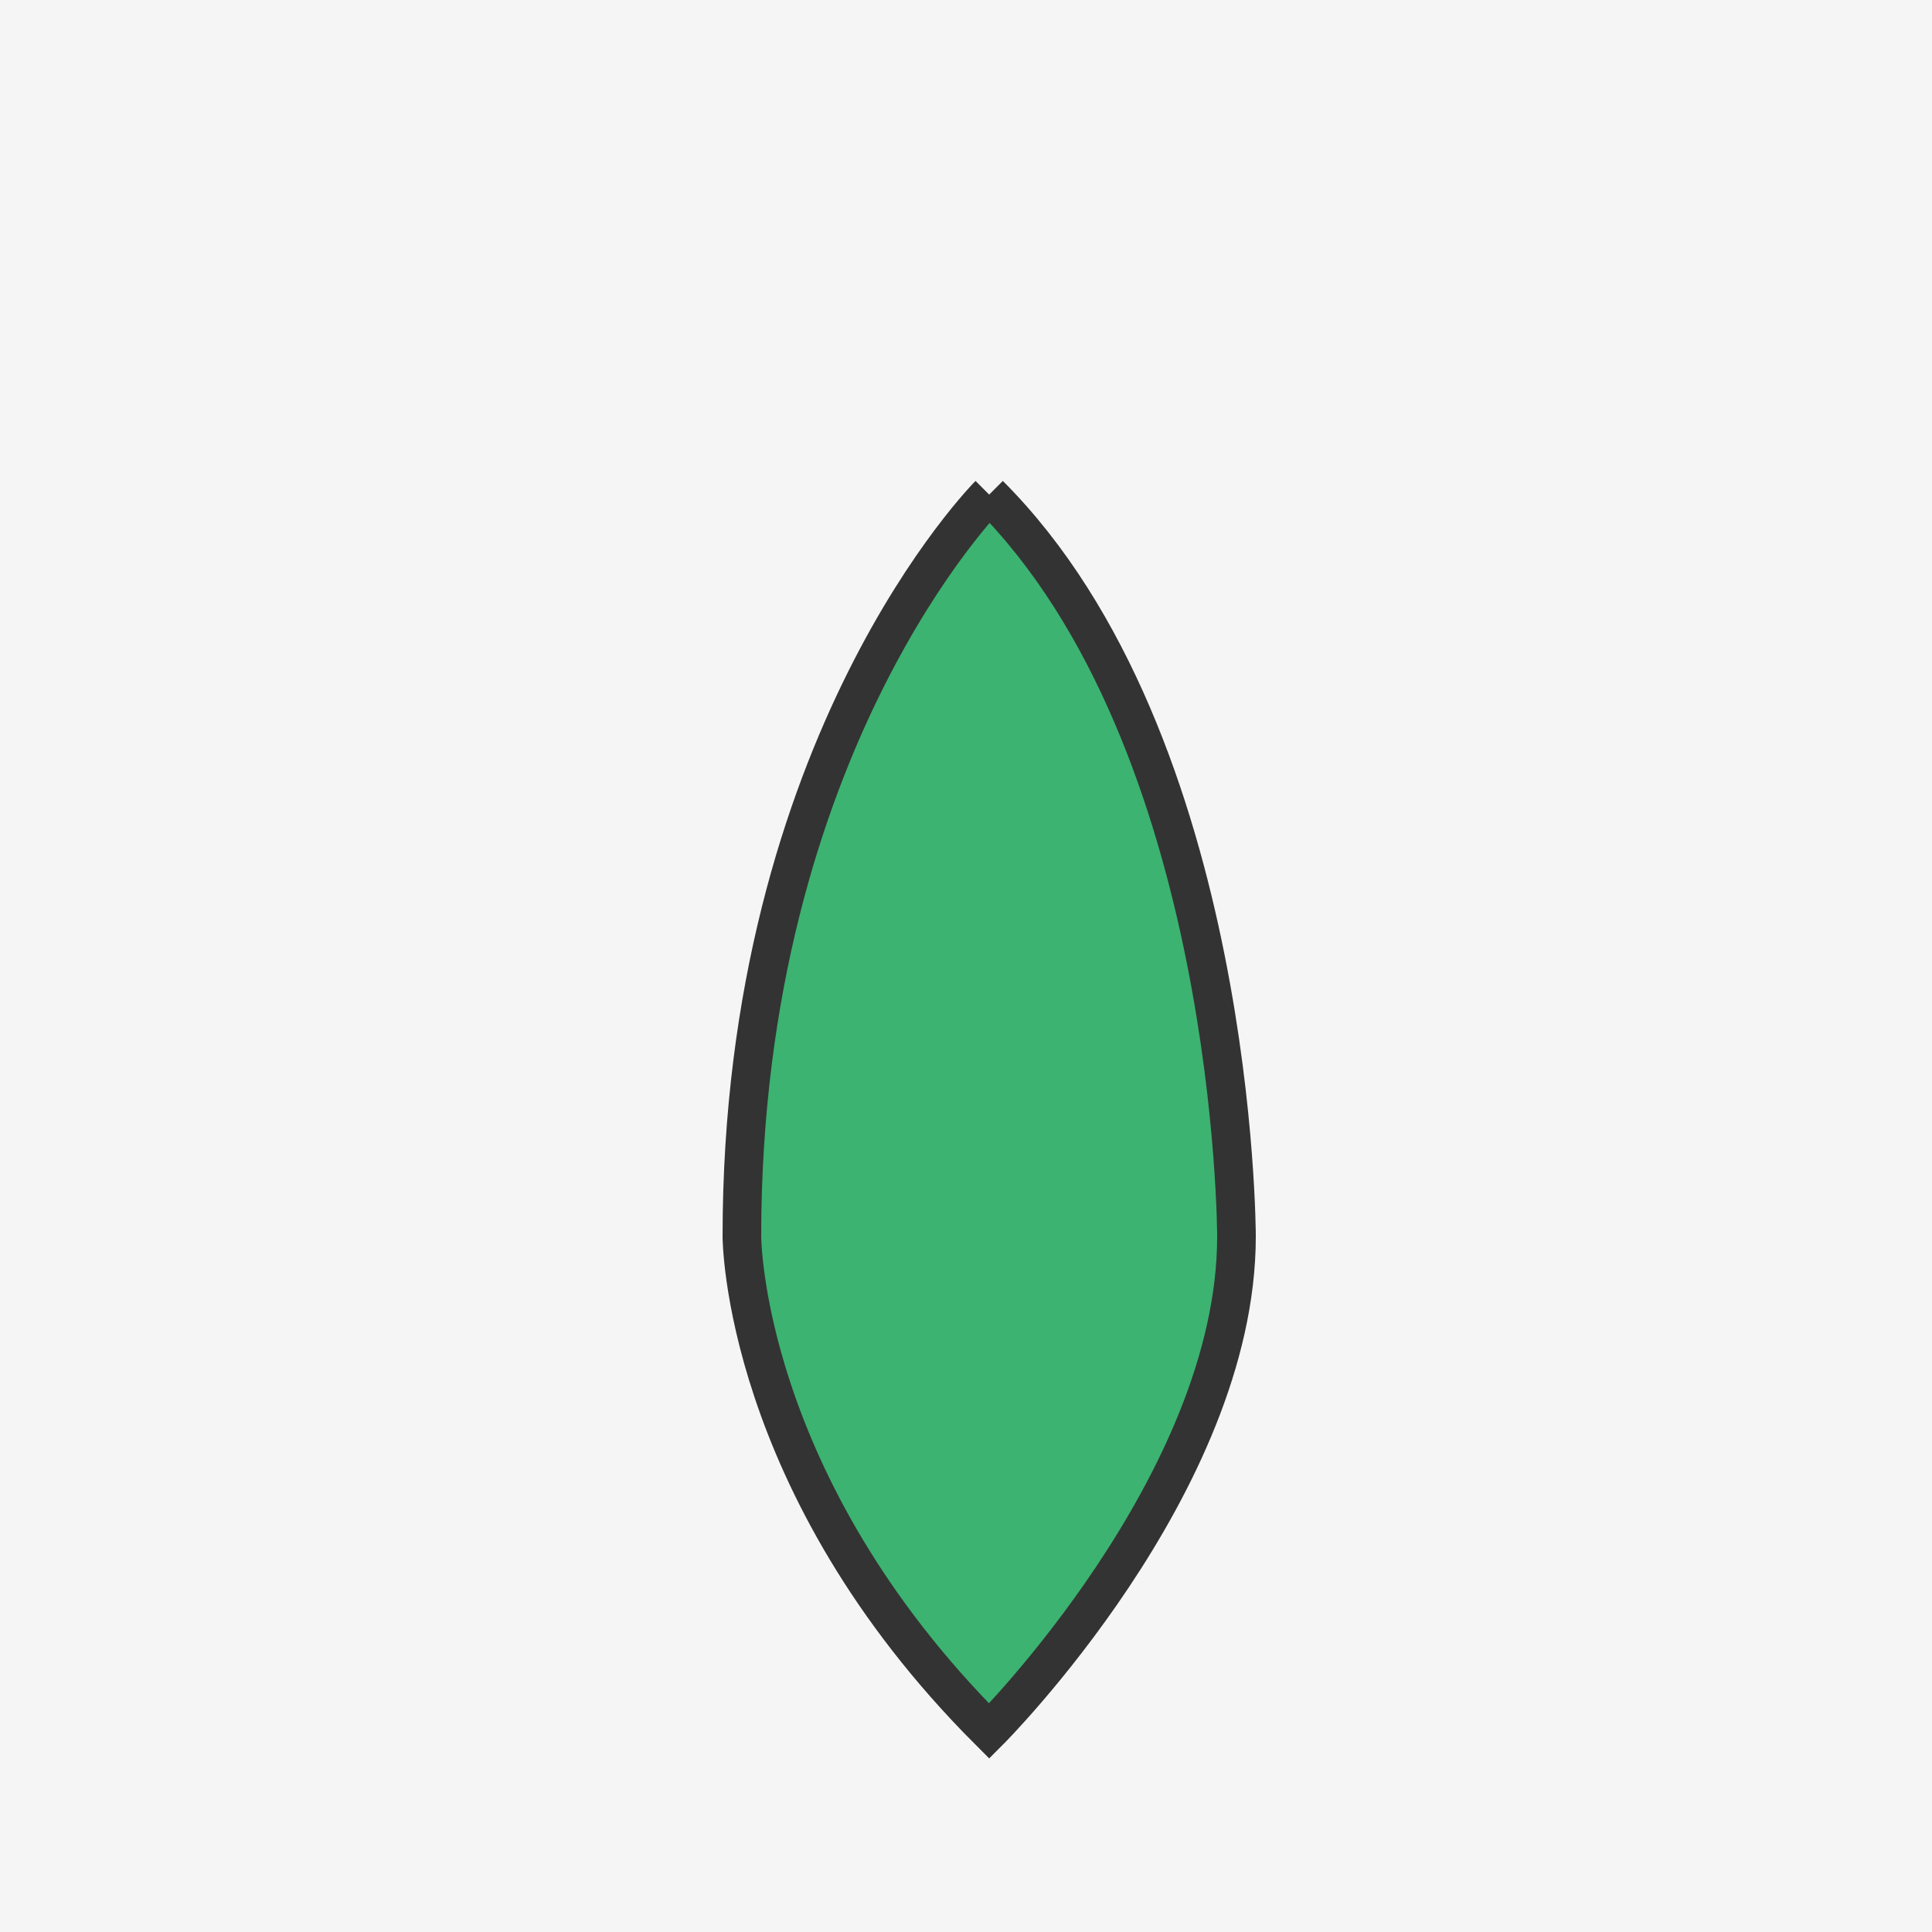
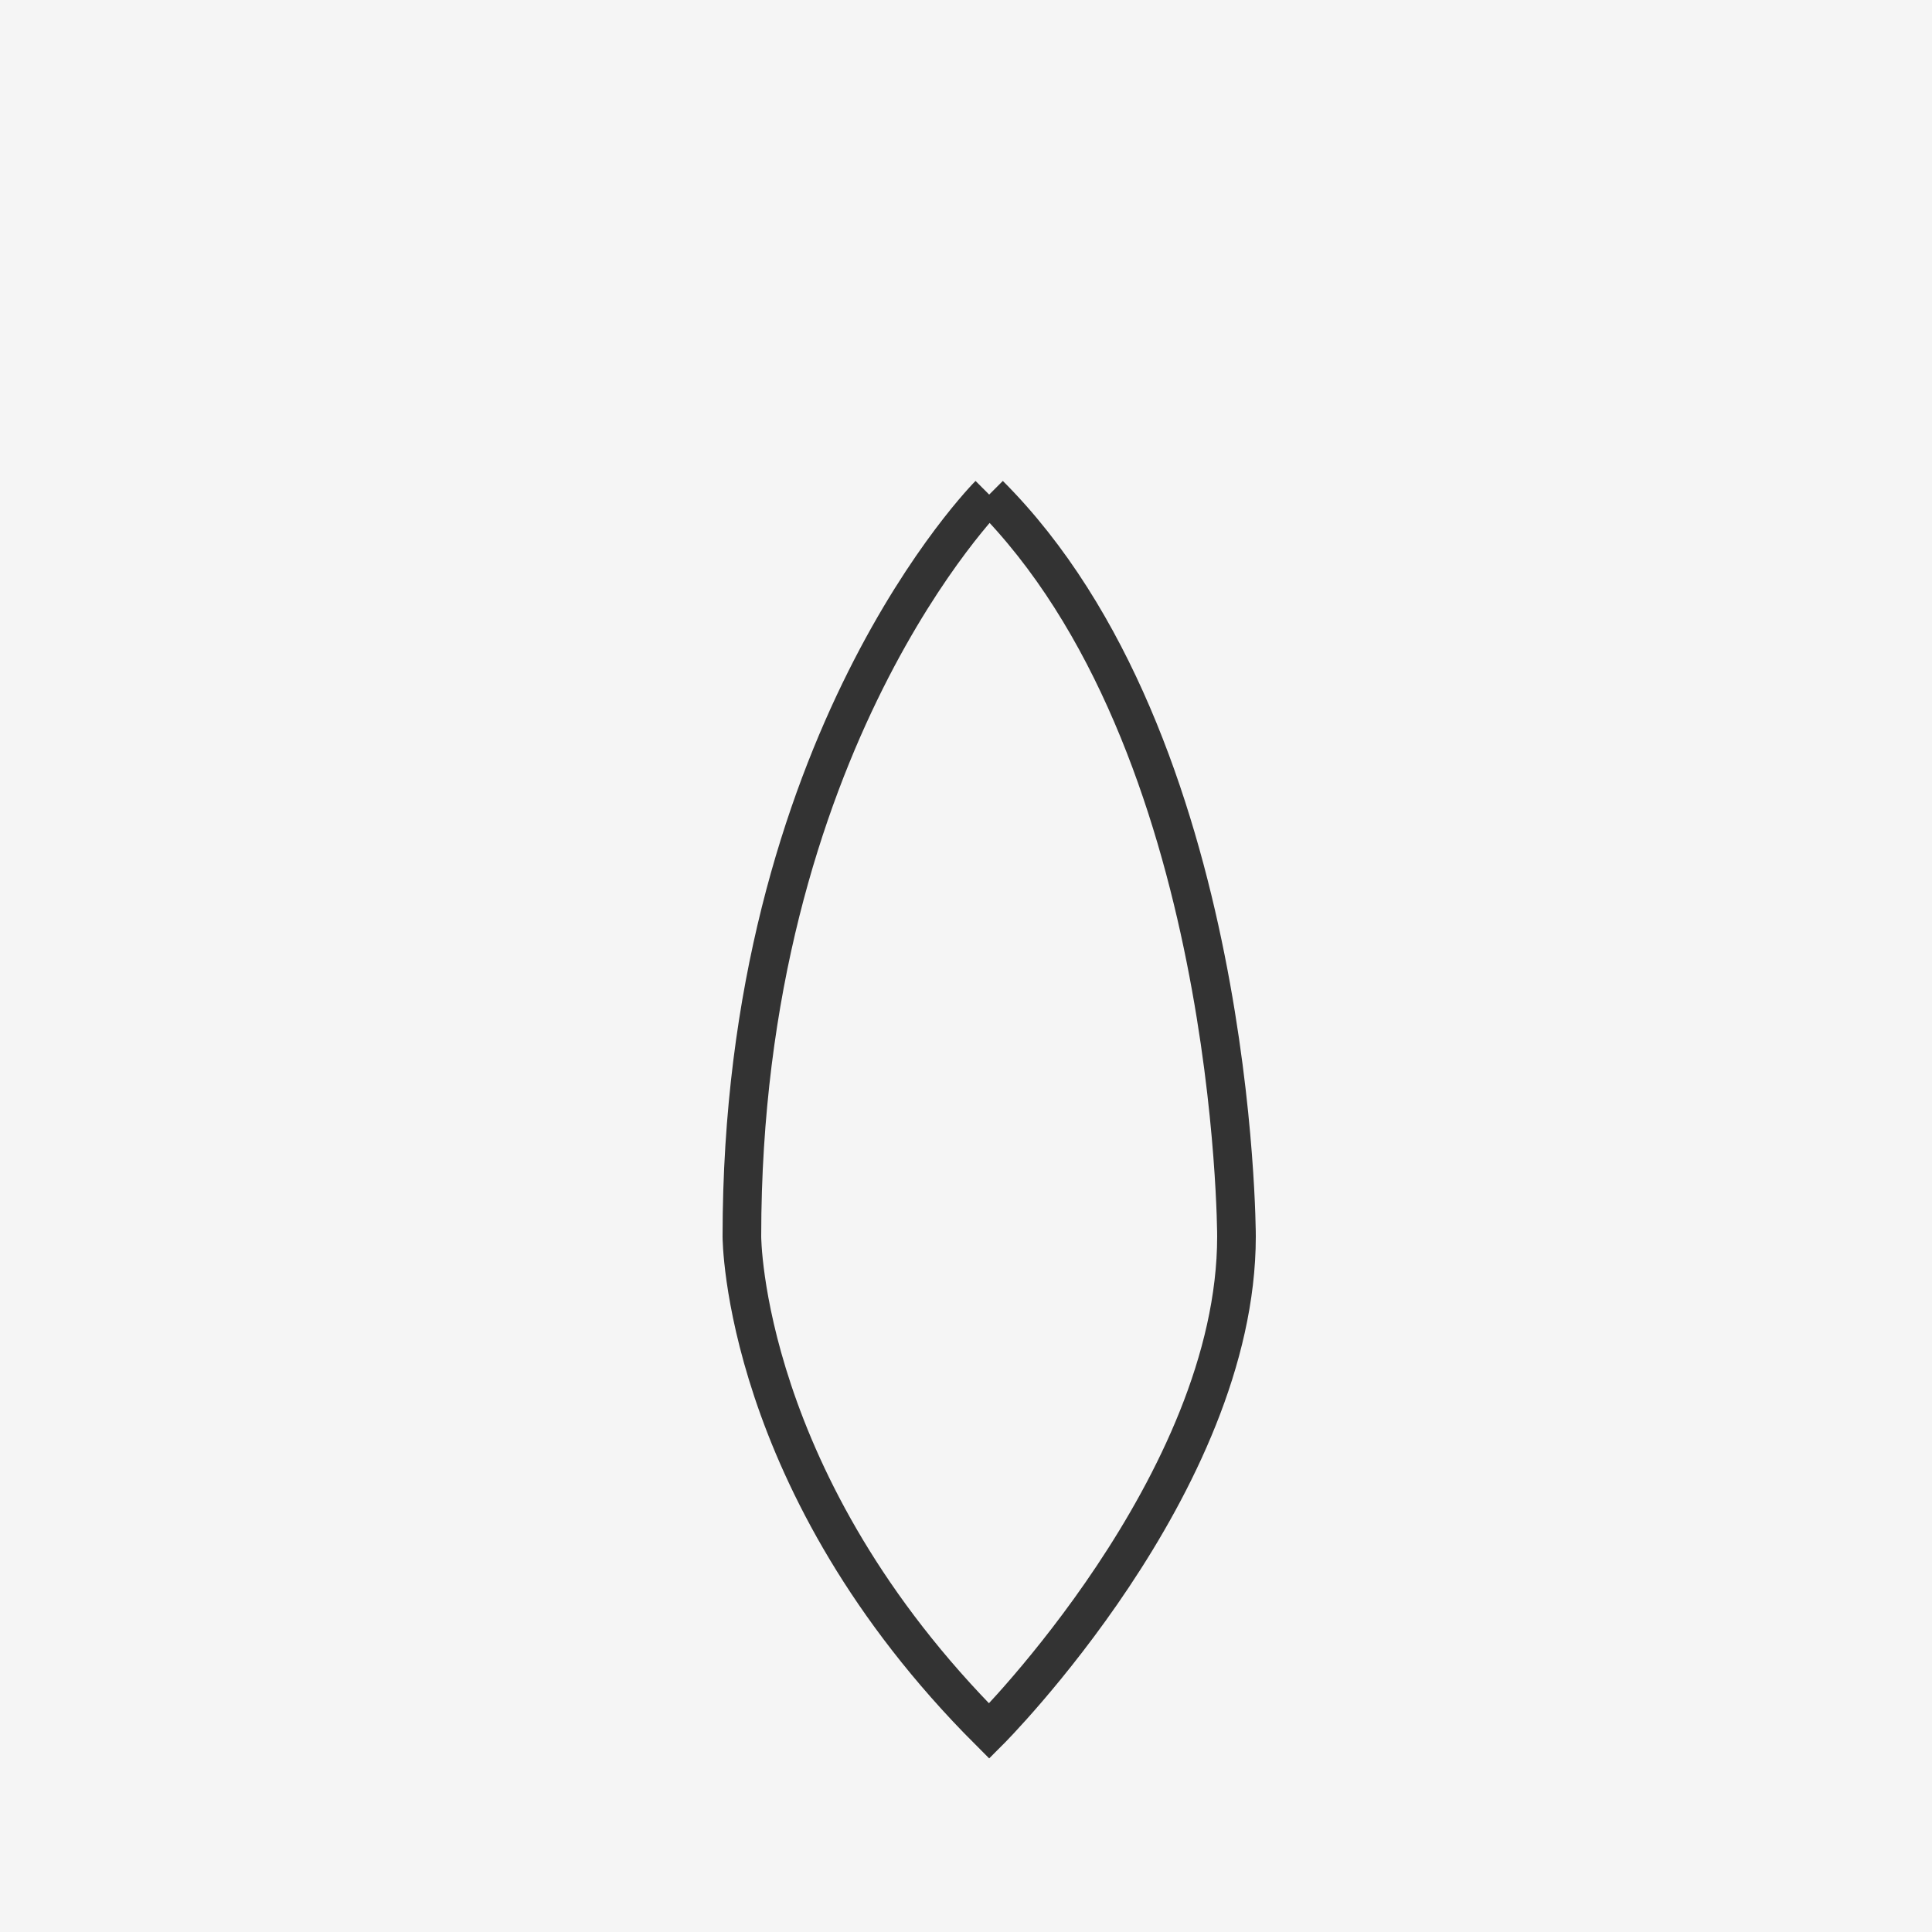
<svg xmlns="http://www.w3.org/2000/svg" width="500" height="500">
  <defs />
  <g>
    <rect fill="#F5F5F5" stroke="none" x="0" y="0" width="512" height="512" />
-     <path fill="#3CB371" stroke="none" paint-order="stroke fill markers" d=" M 256 128 C 256 128 192 192 192 320 C 192 320 192 384 256 448 C 256 448 320 384 320 320 C 320 320 320 192 256 128" />
    <path fill="none" stroke="#333" paint-order="fill stroke markers" d=" M 256 128 C 256 128 192 192 192 320 C 192 320 192 384 256 448 C 256 448 320 384 320 320 C 320 320 320 192 256 128" stroke-miterlimit="10" stroke-width="10" stroke-dasharray="" />
  </g>
</svg>